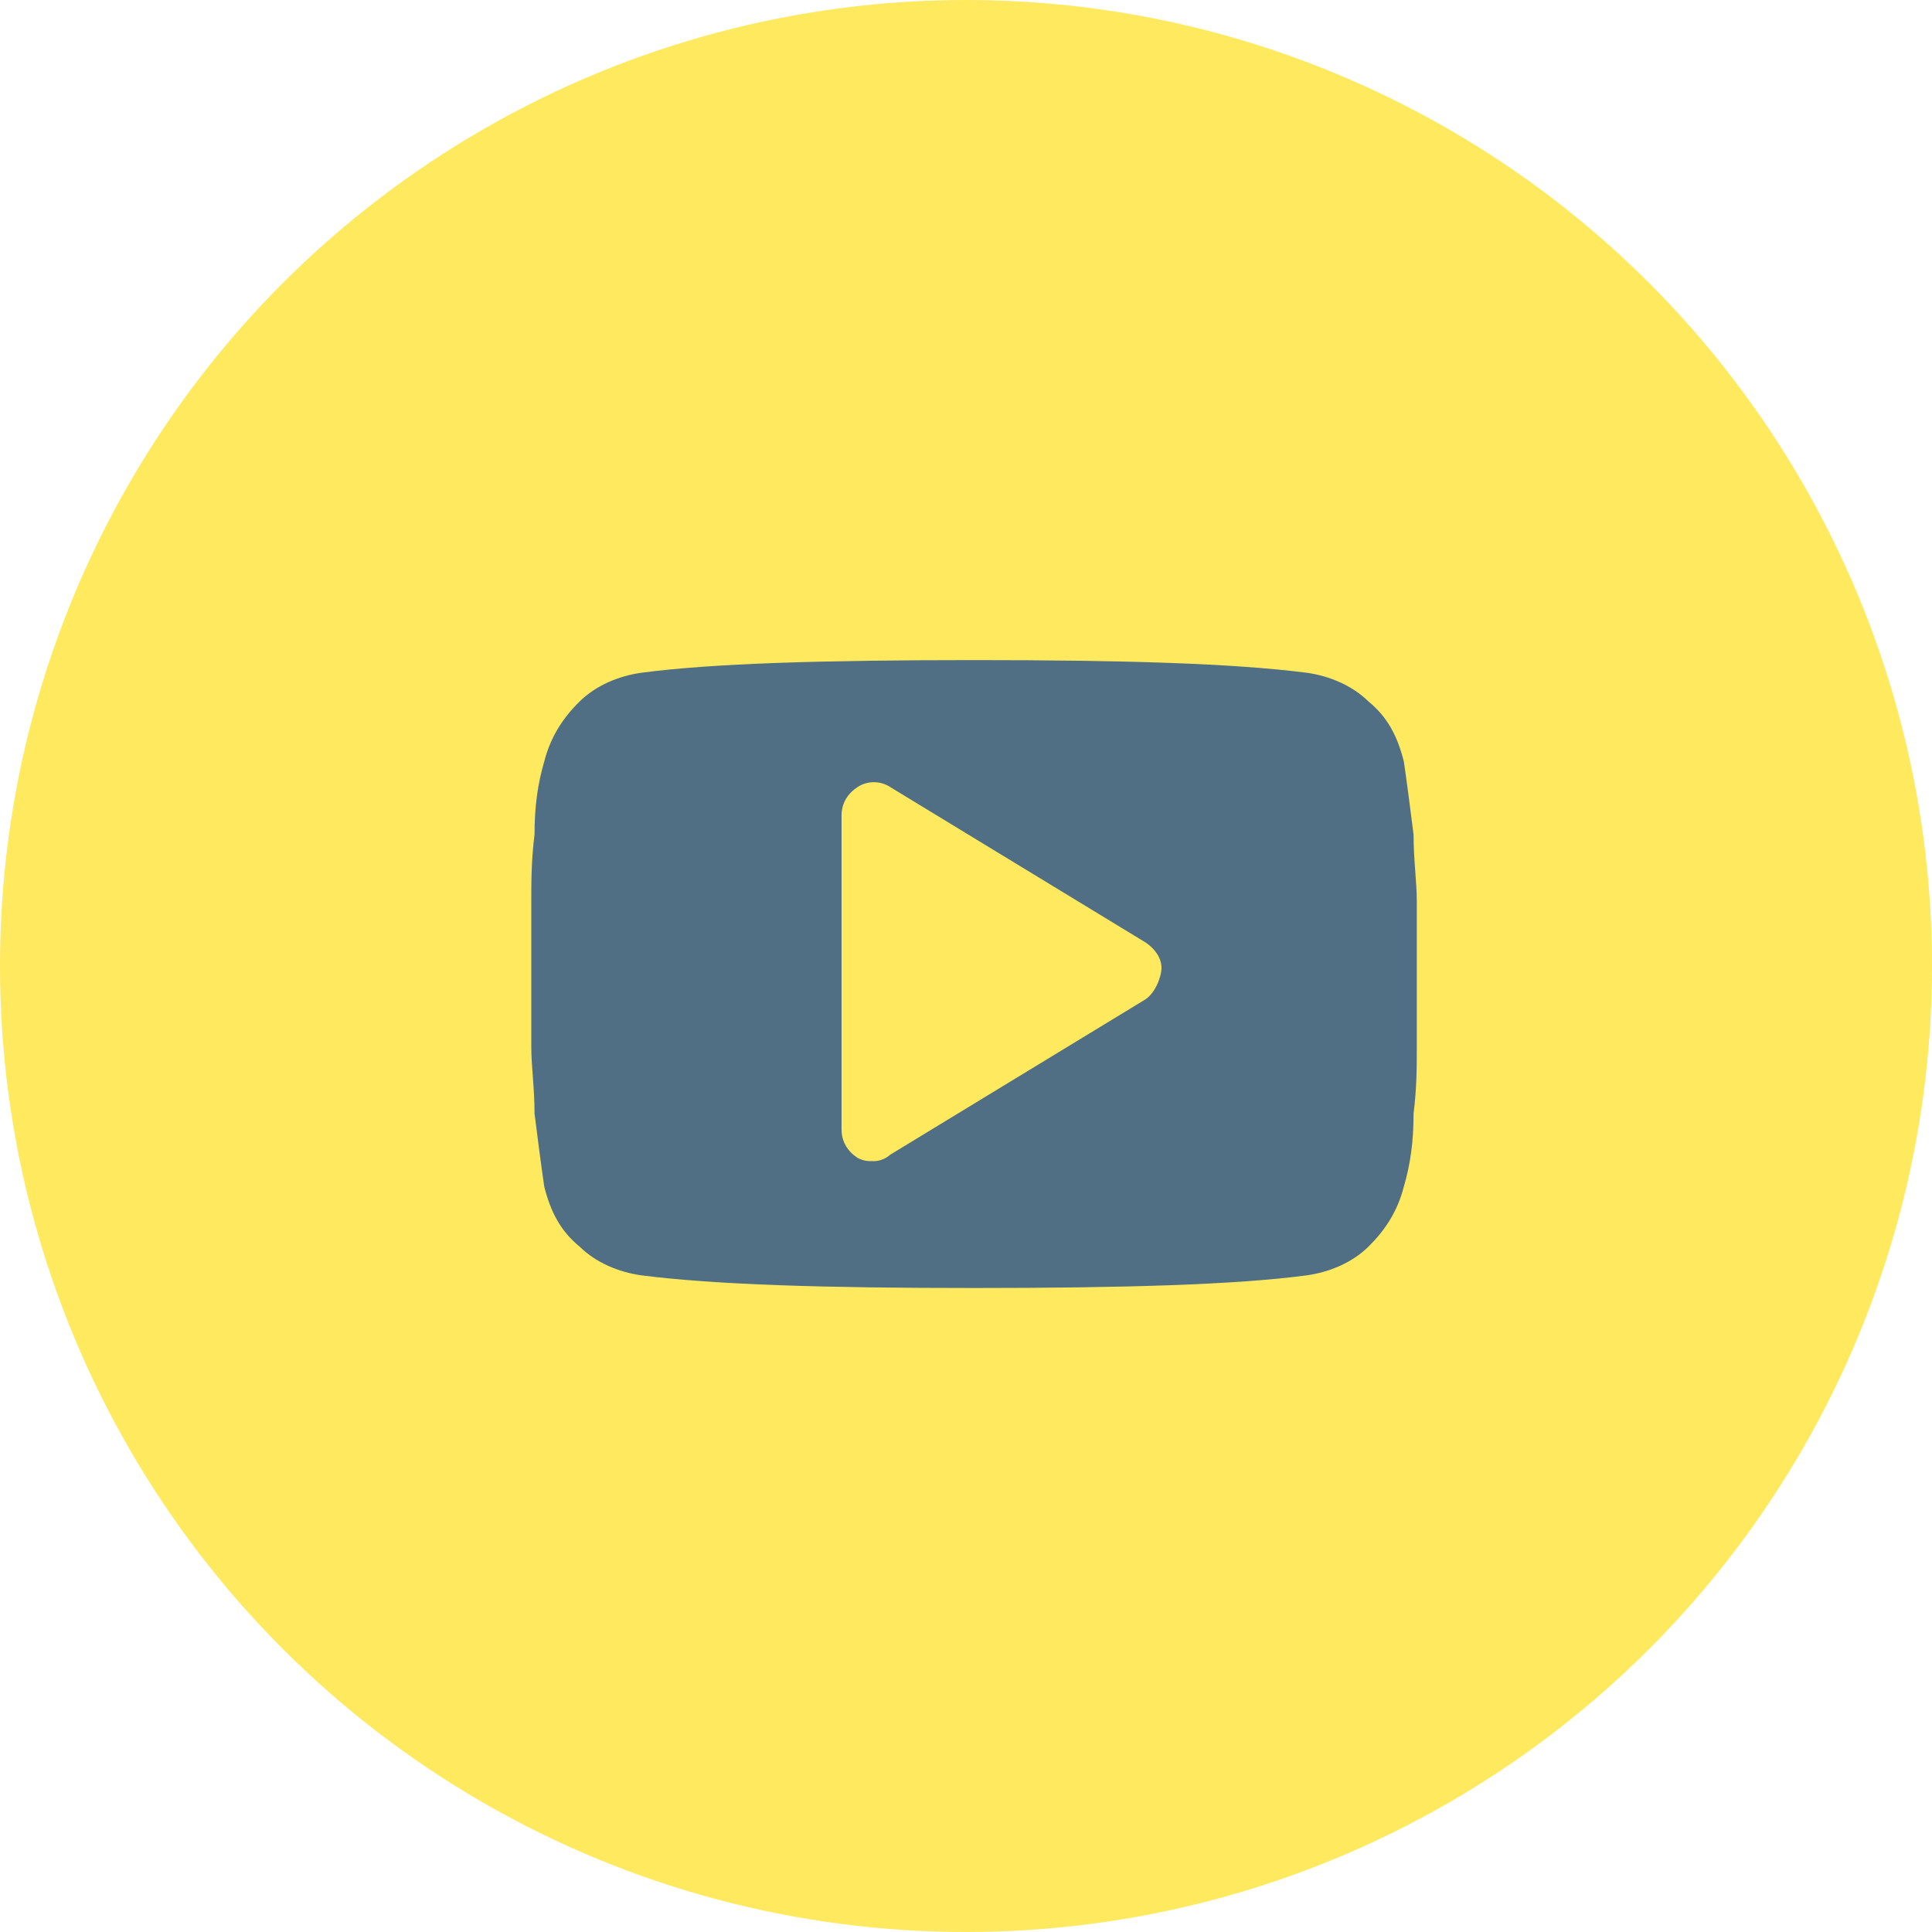
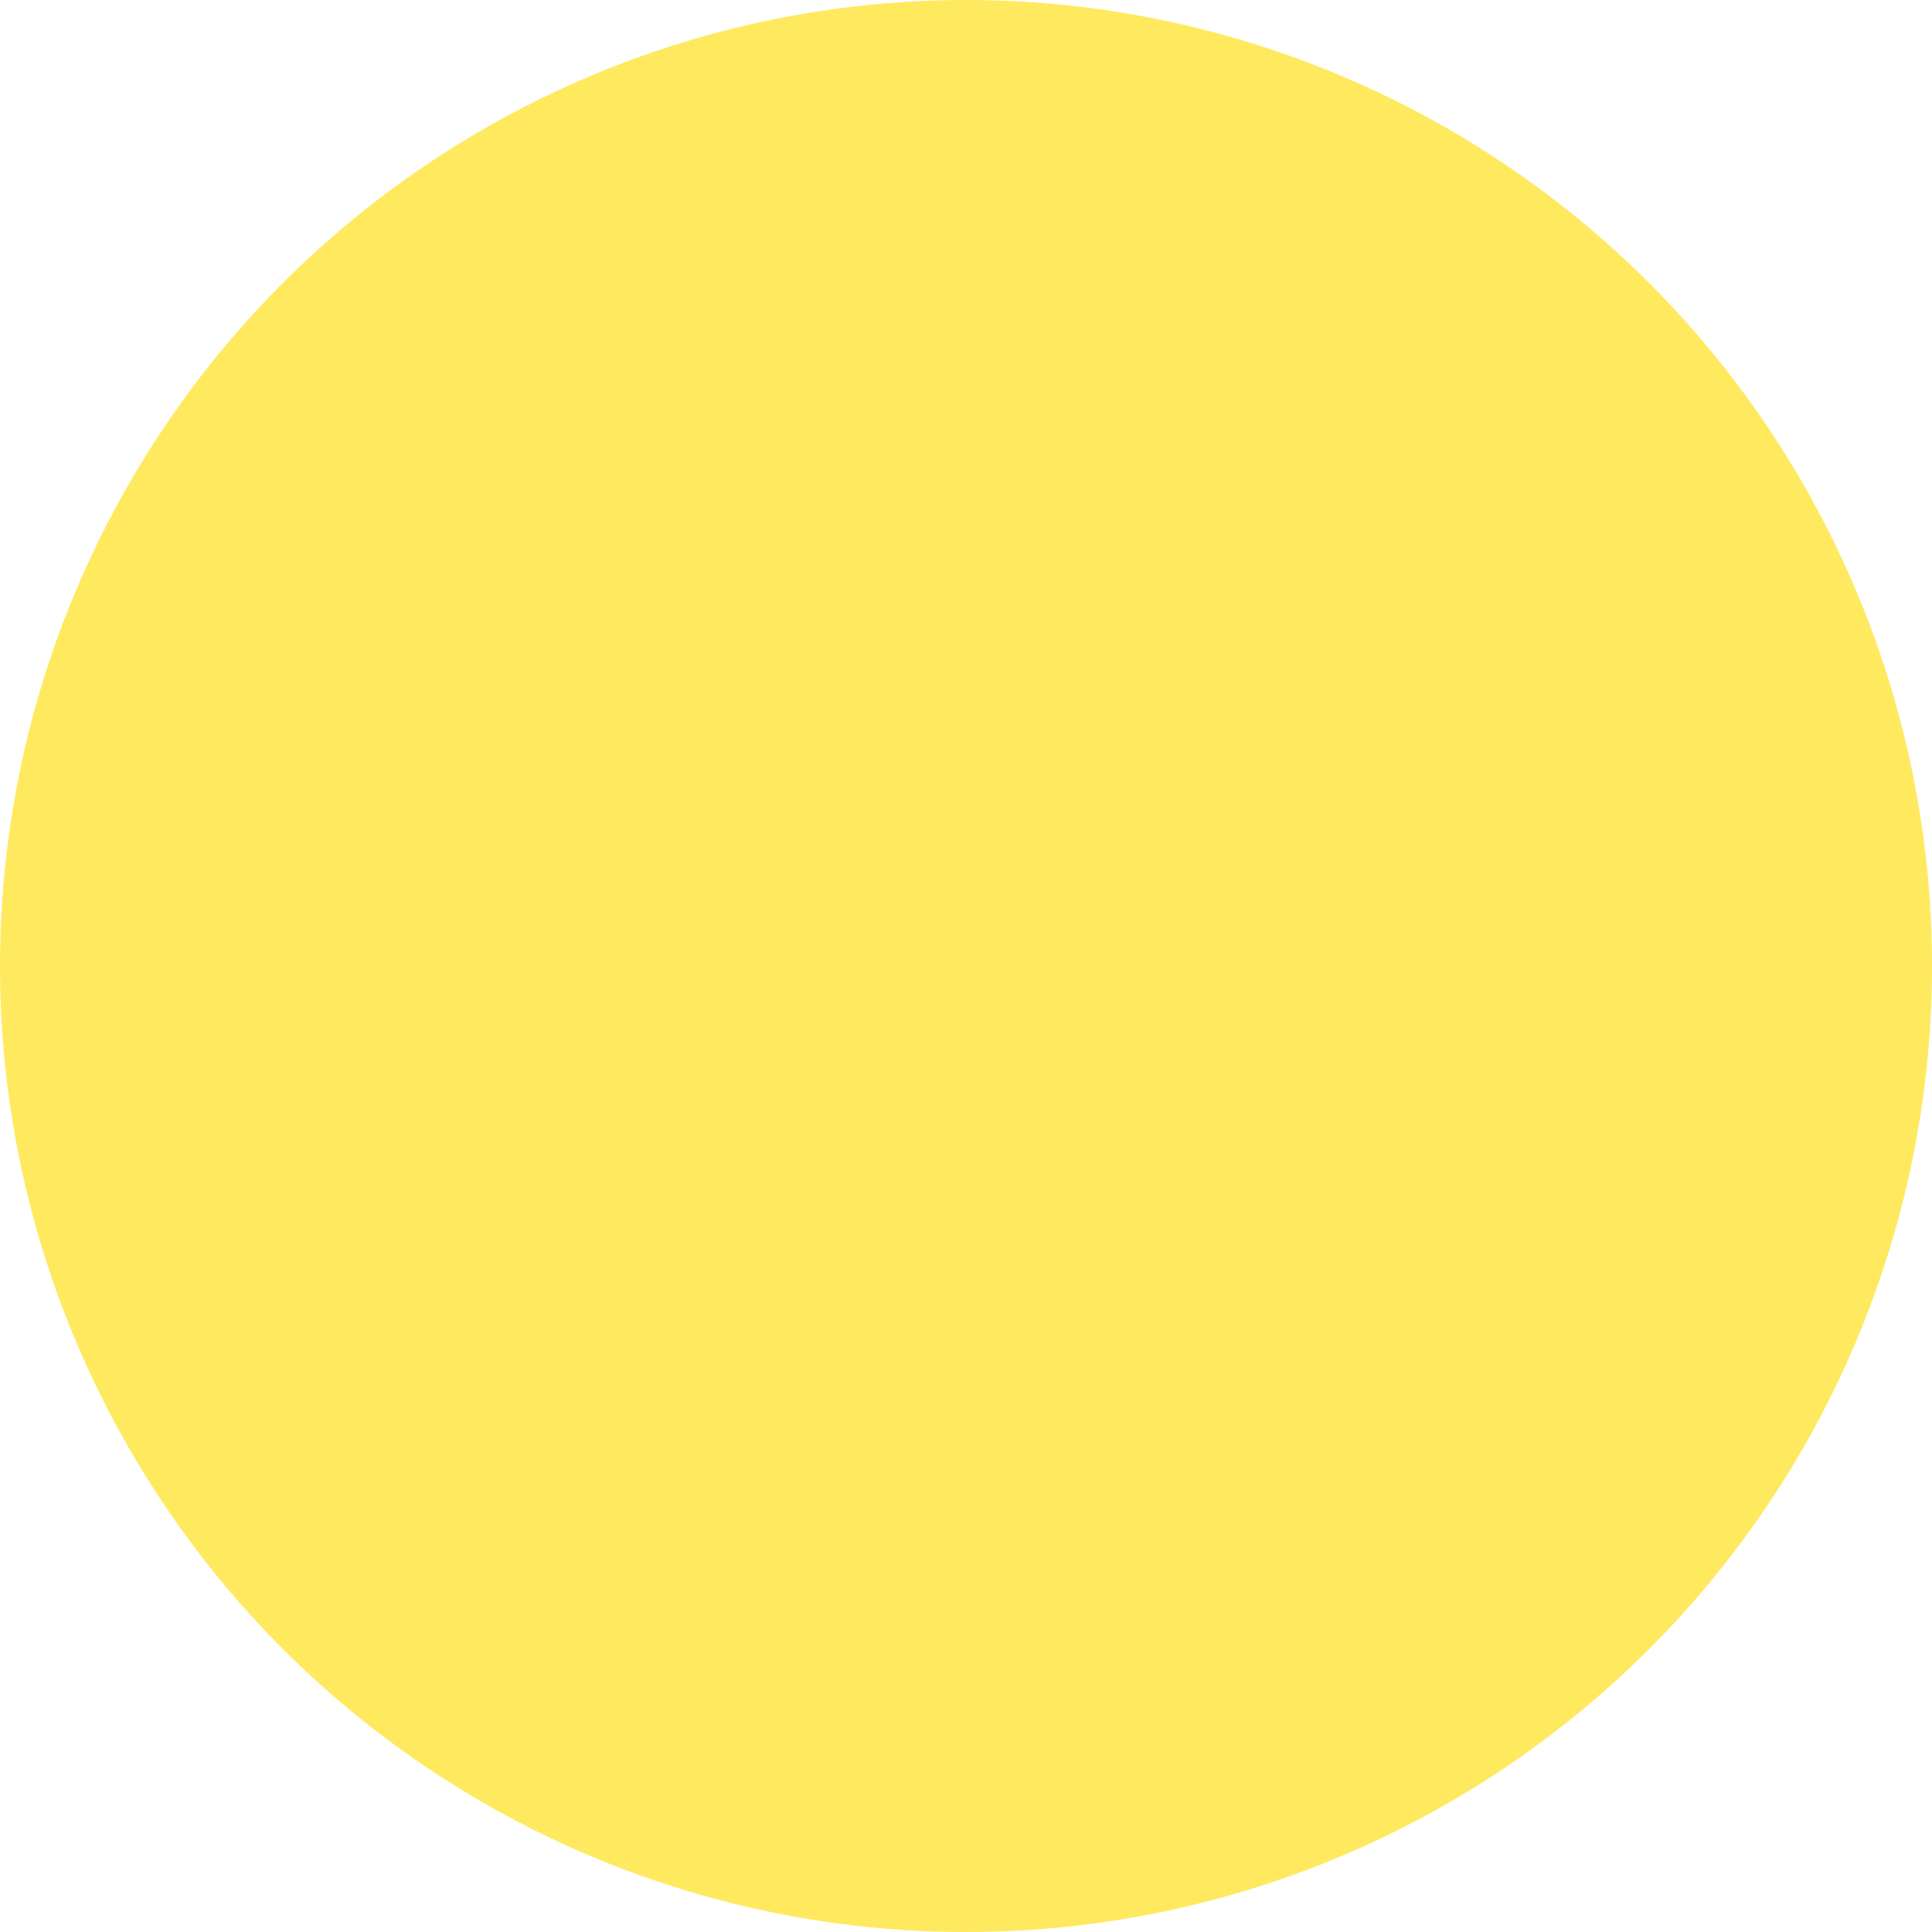
<svg xmlns="http://www.w3.org/2000/svg" width="120" height="120" viewBox="0 0 120 120" fill="none">
  <circle cx="60" cy="60" r="60" fill="#FFE95F" />
-   <path d="M88 55.97C88 54.788 87.799 53.409 87.799 51.833C87.599 50.258 87.398 48.682 87.197 47.303C86.796 45.727 86.193 44.545 84.989 43.561C83.985 42.576 82.58 41.985 81.175 41.788C76.558 41.197 69.734 41 60.5 41C51.267 41 44.241 41.197 39.825 41.788C38.42 41.985 37.015 42.576 36.011 43.561C35.007 44.545 34.204 45.727 33.803 47.303C33.401 48.682 33.201 50.061 33.201 51.833C33 53.409 33 54.788 33 55.97C33 57.151 33 58.53 33 60.5C33 62.47 33 64.045 33 65.03C33 66.212 33.201 67.591 33.201 69.167C33.401 70.742 33.602 72.318 33.803 73.697C34.204 75.273 34.807 76.454 36.011 77.439C37.015 78.424 38.42 79.015 39.825 79.212C44.442 79.803 51.267 80 60.5 80C69.734 80 76.759 79.803 81.175 79.212C82.58 79.015 83.985 78.424 84.989 77.439C85.993 76.454 86.796 75.273 87.197 73.697C87.599 72.318 87.799 70.939 87.799 69.167C88 67.591 88 66.212 88 65.03C88 63.849 88 62.47 88 60.5C88 58.53 88 56.955 88 55.97ZM71.139 62.076L55.281 71.727C55.08 71.924 54.679 72.121 54.277 72.121C53.876 72.121 53.675 72.121 53.274 71.924C52.672 71.53 52.27 70.939 52.27 70.151V50.651C52.27 49.864 52.672 49.273 53.274 48.879C53.876 48.485 54.679 48.485 55.281 48.879L71.139 58.53C71.741 58.924 72.142 59.515 72.142 60.106C72.142 60.697 71.741 61.682 71.139 62.076Z" fill="#506F84" />
</svg>